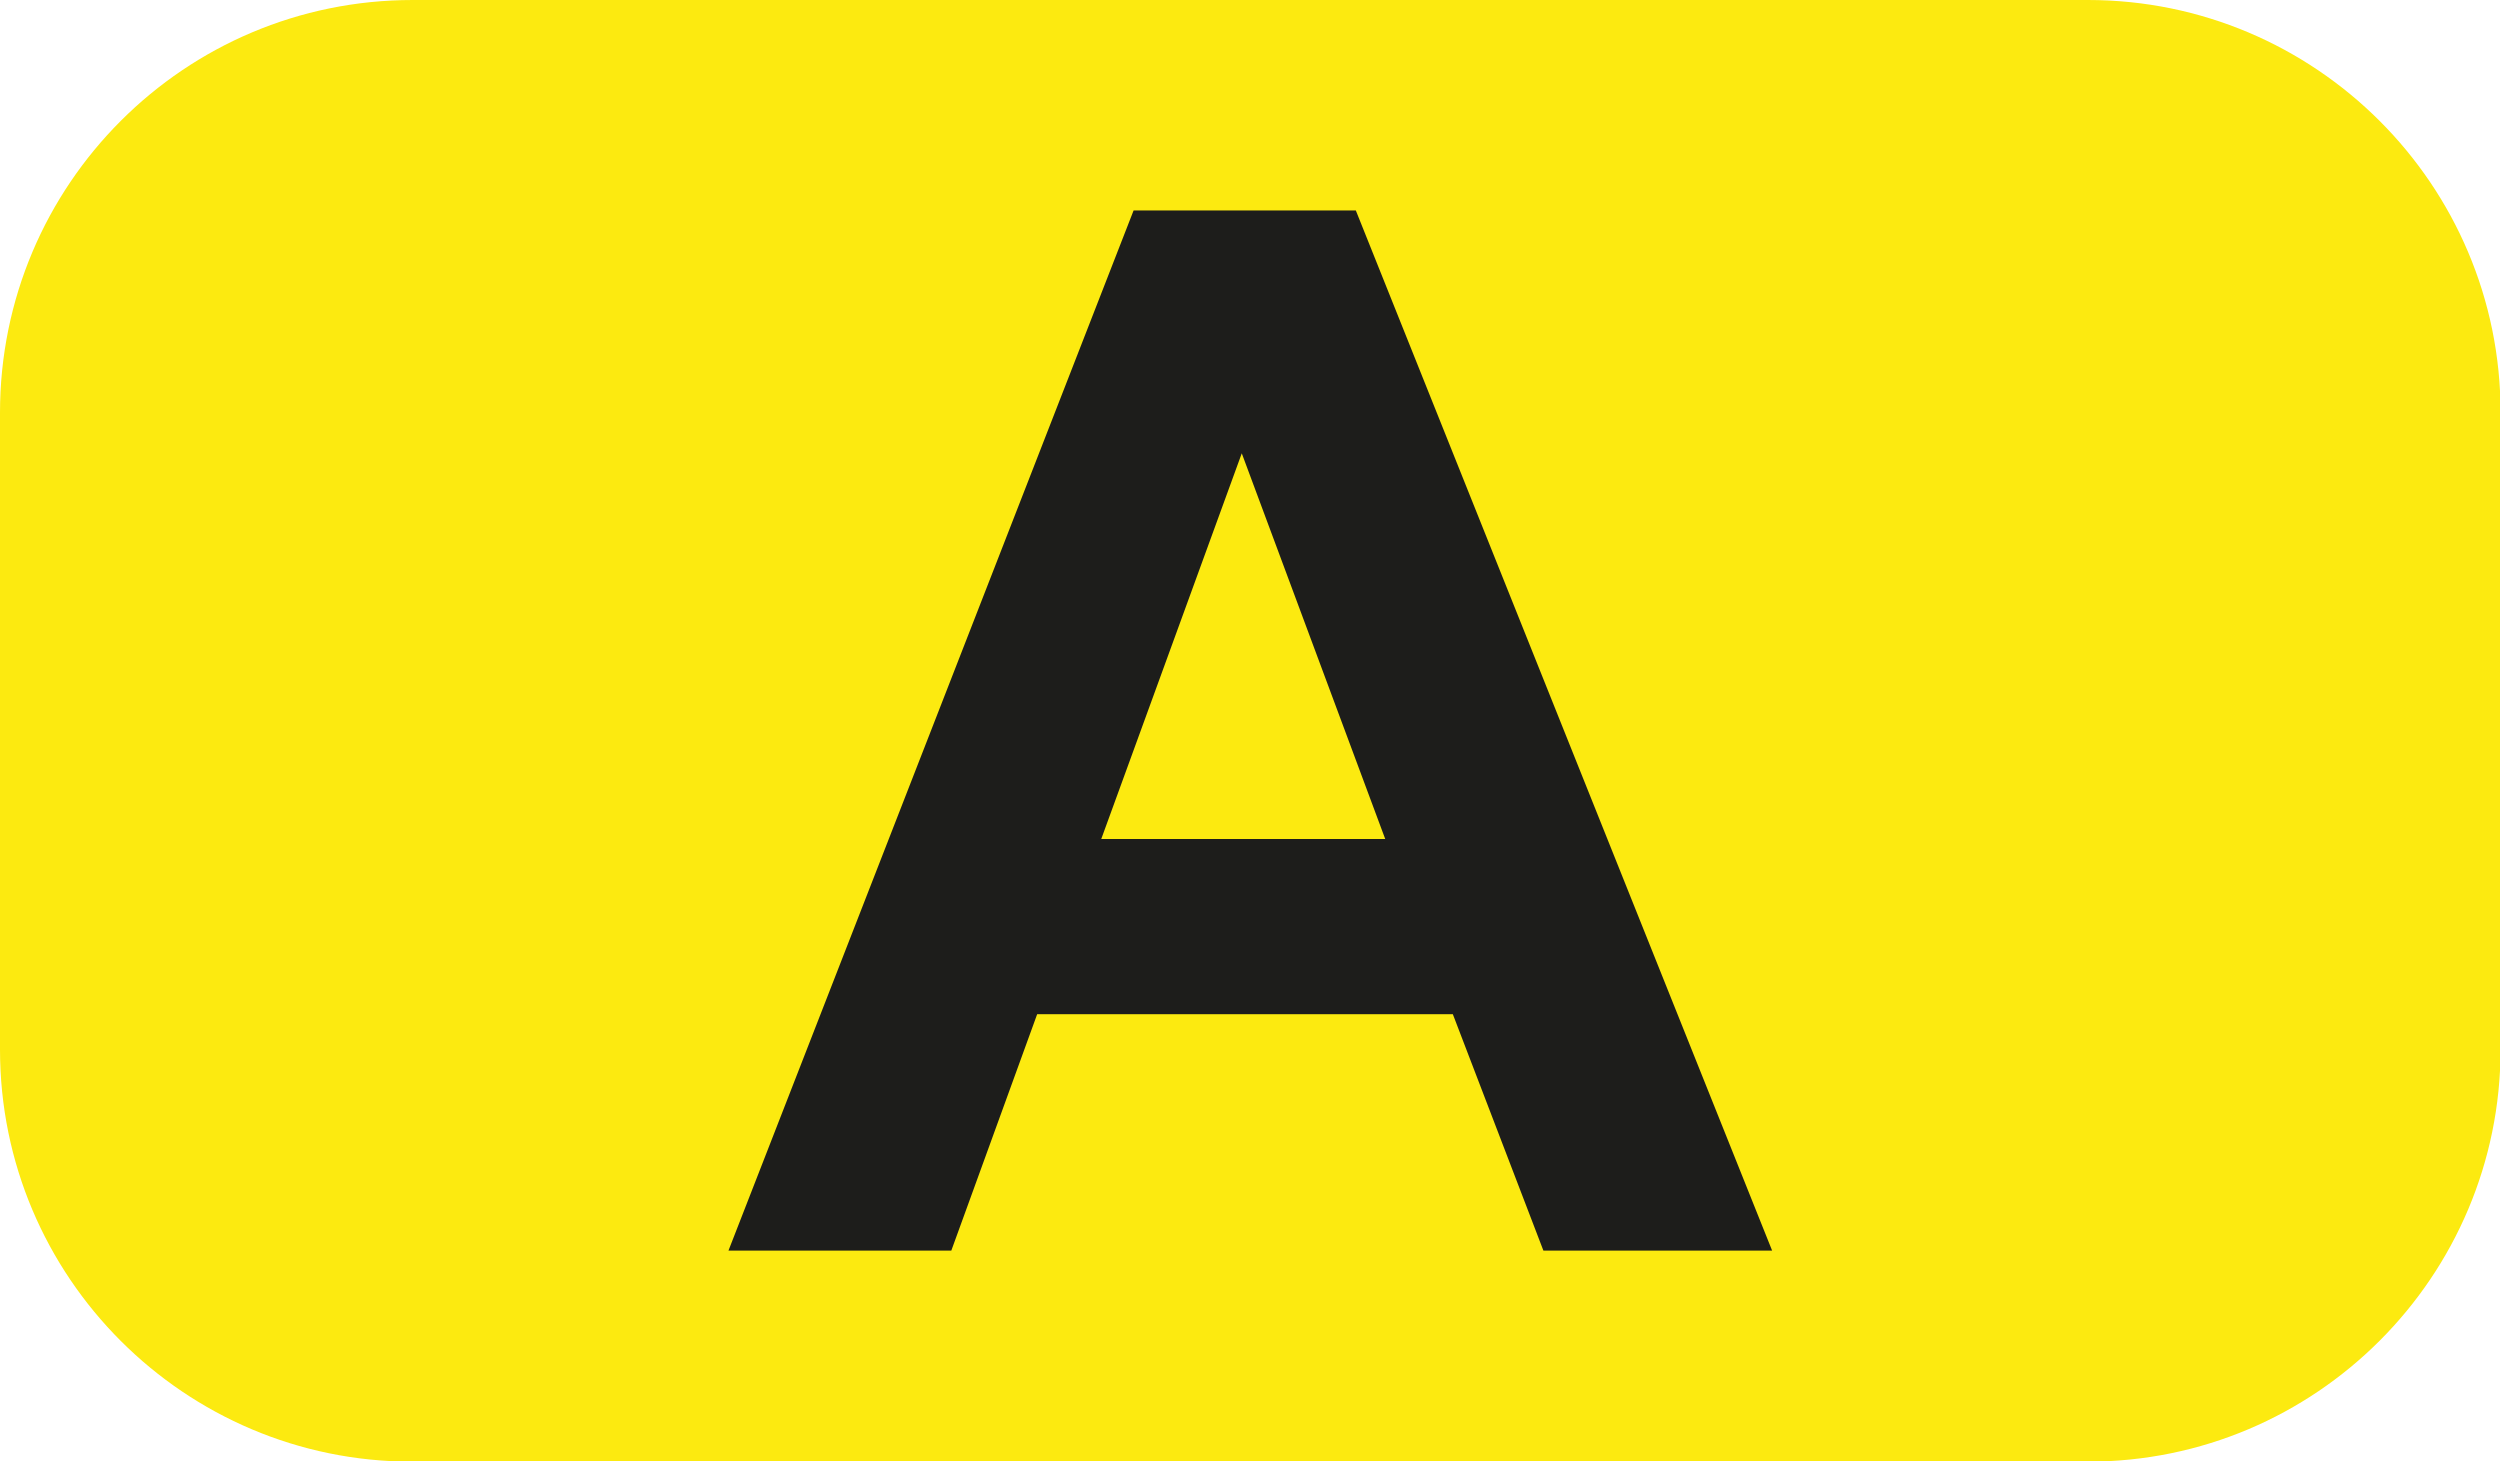
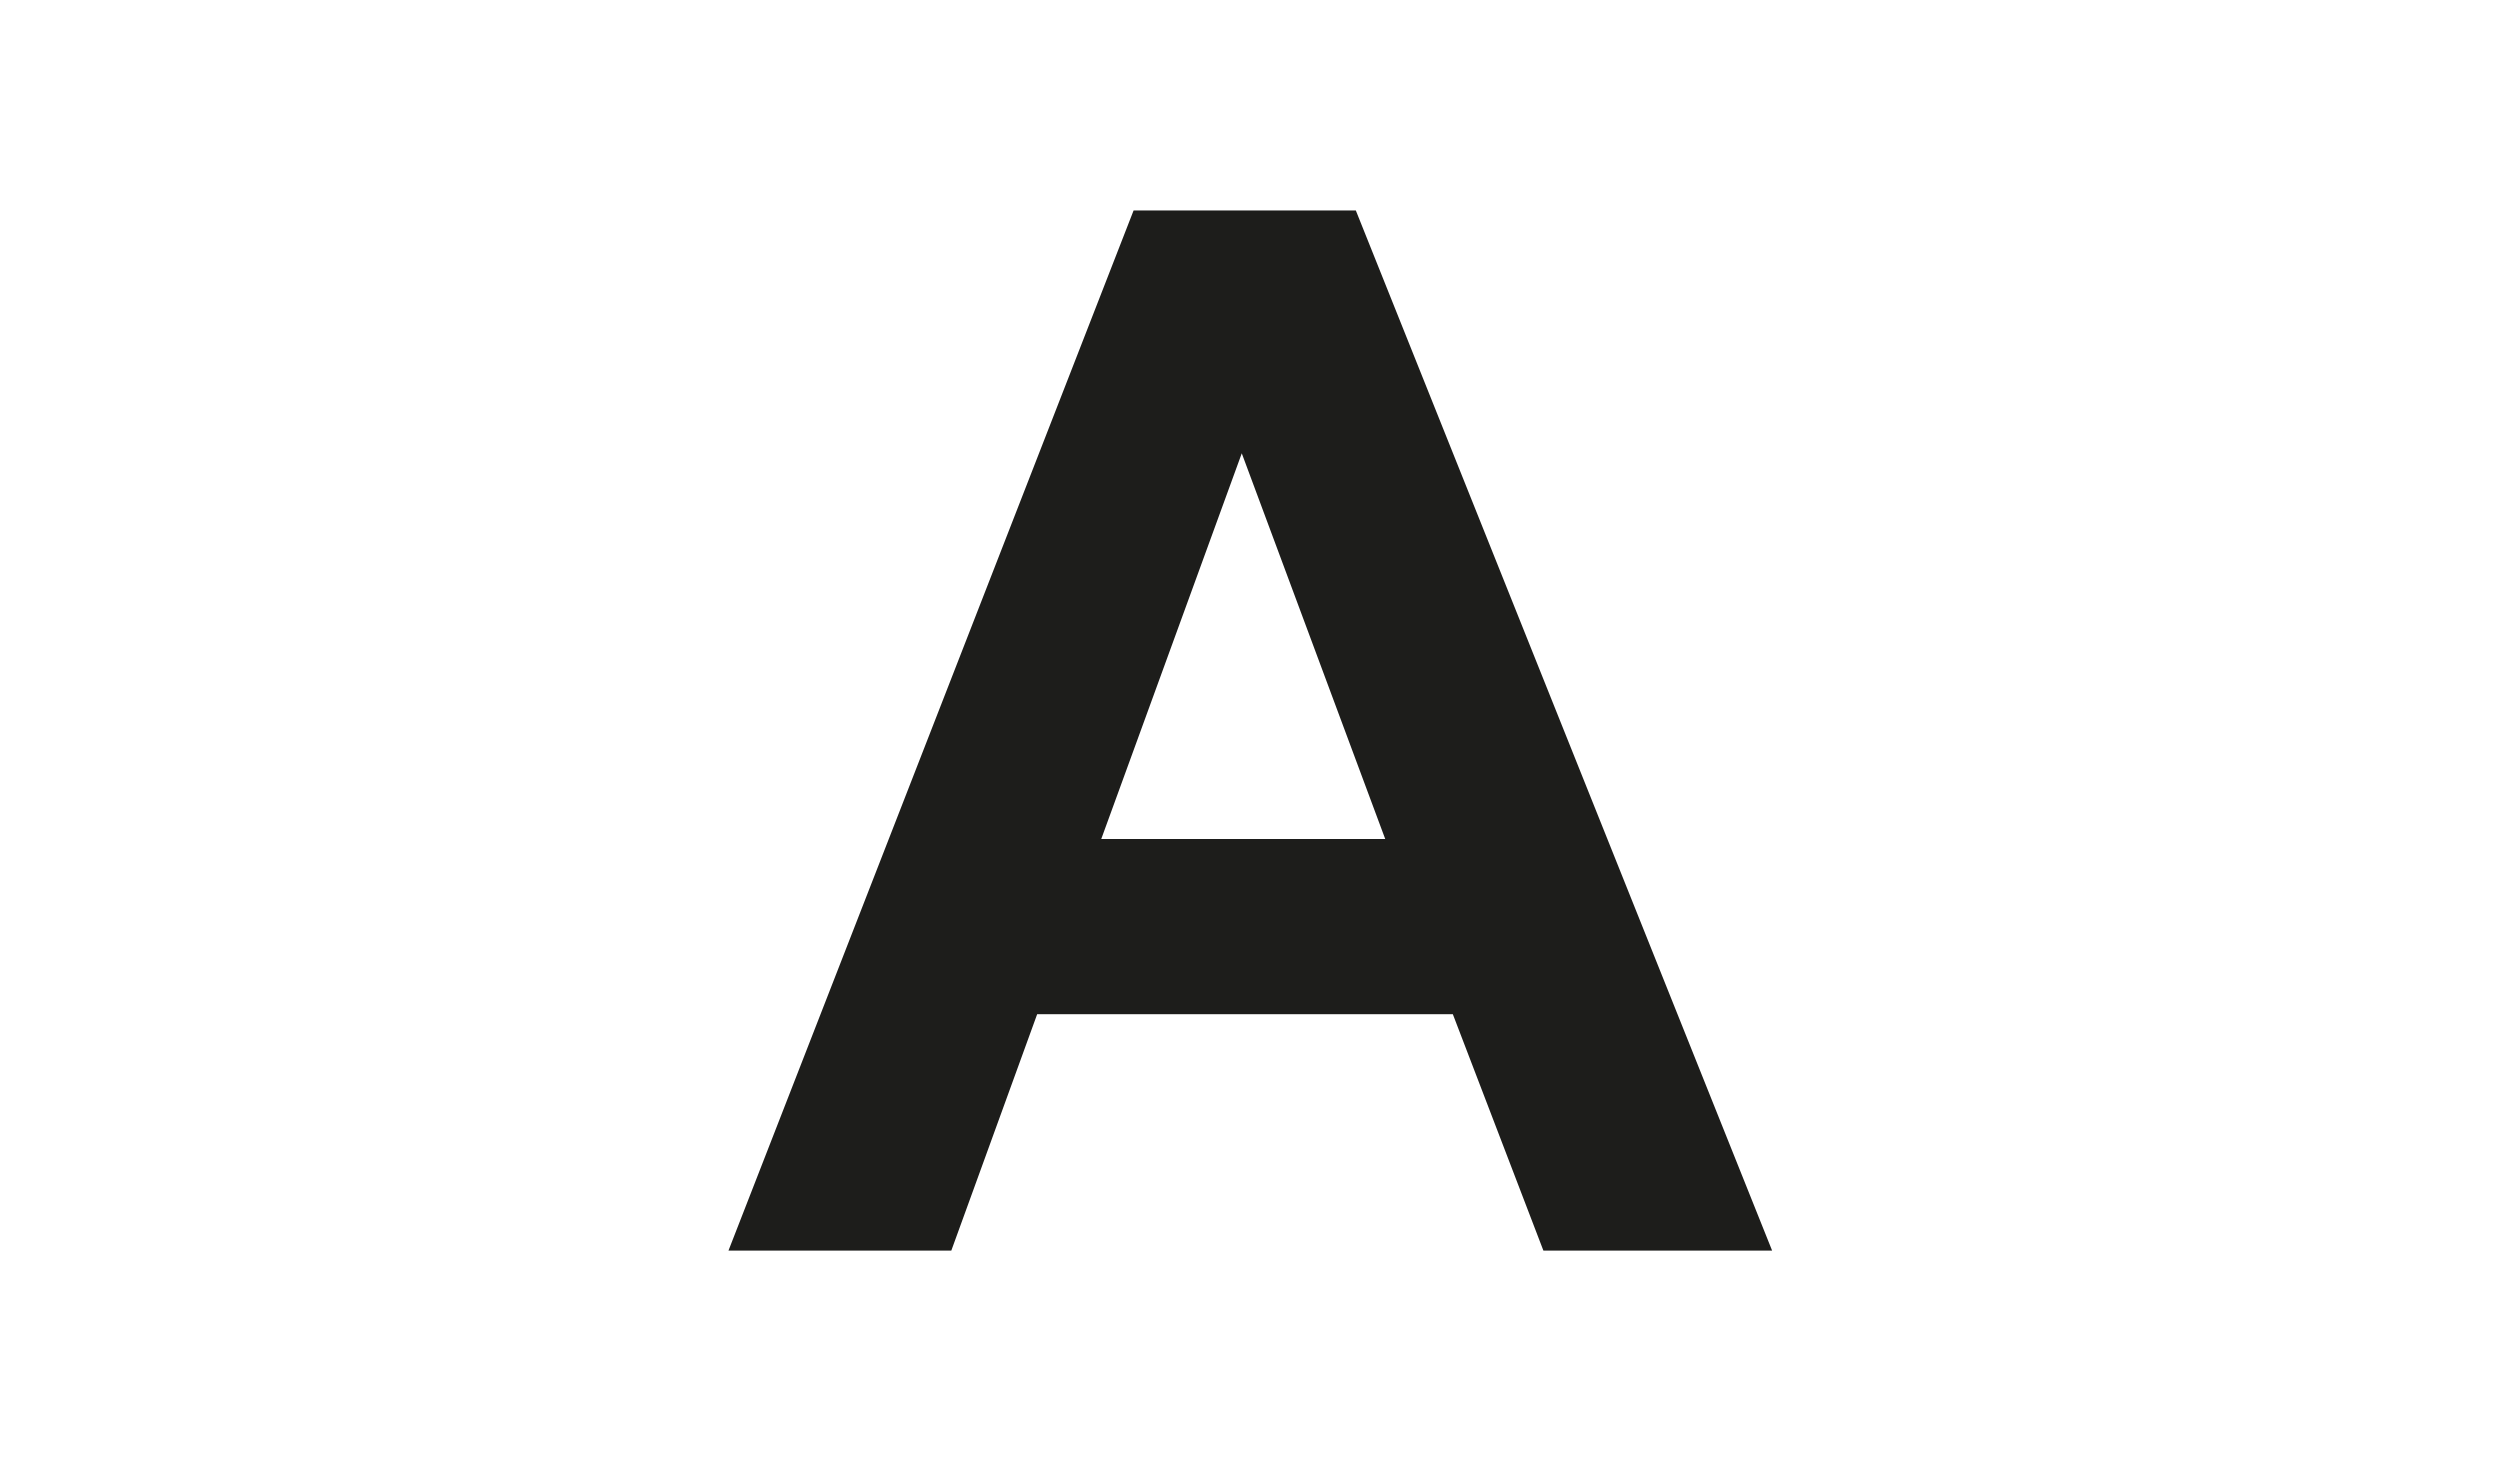
<svg xmlns="http://www.w3.org/2000/svg" id="Calque_1" data-name="Calque 1" viewBox="0 0 42.52 24.85">
  <defs>
    <style>
      .cls-1 {
        fill: #fcea10;
      }

      .cls-2 {
        fill: #1d1d1b;
      }
    </style>
  </defs>
-   <path class="cls-1" d="m7.02,0h28.49c3.87,0,7.02,3.14,7.02,7.02v10.82c0,3.87-3.14,7.02-7.02,7.02H7.01c-3.87,0-7.01-3.14-7.01-7.01V7.02C0,3.14,3.14,0,7.02,0Z" />
  <path class="cls-2" d="m23.56,14.27l-2.44-6.56-2.39,6.56h4.83Zm6.57,7h-3.88l-1.54-4.02h-7.07l-1.46,4.02h-3.79L19.28,3.58h3.78l7.08,17.69Z" />
</svg>